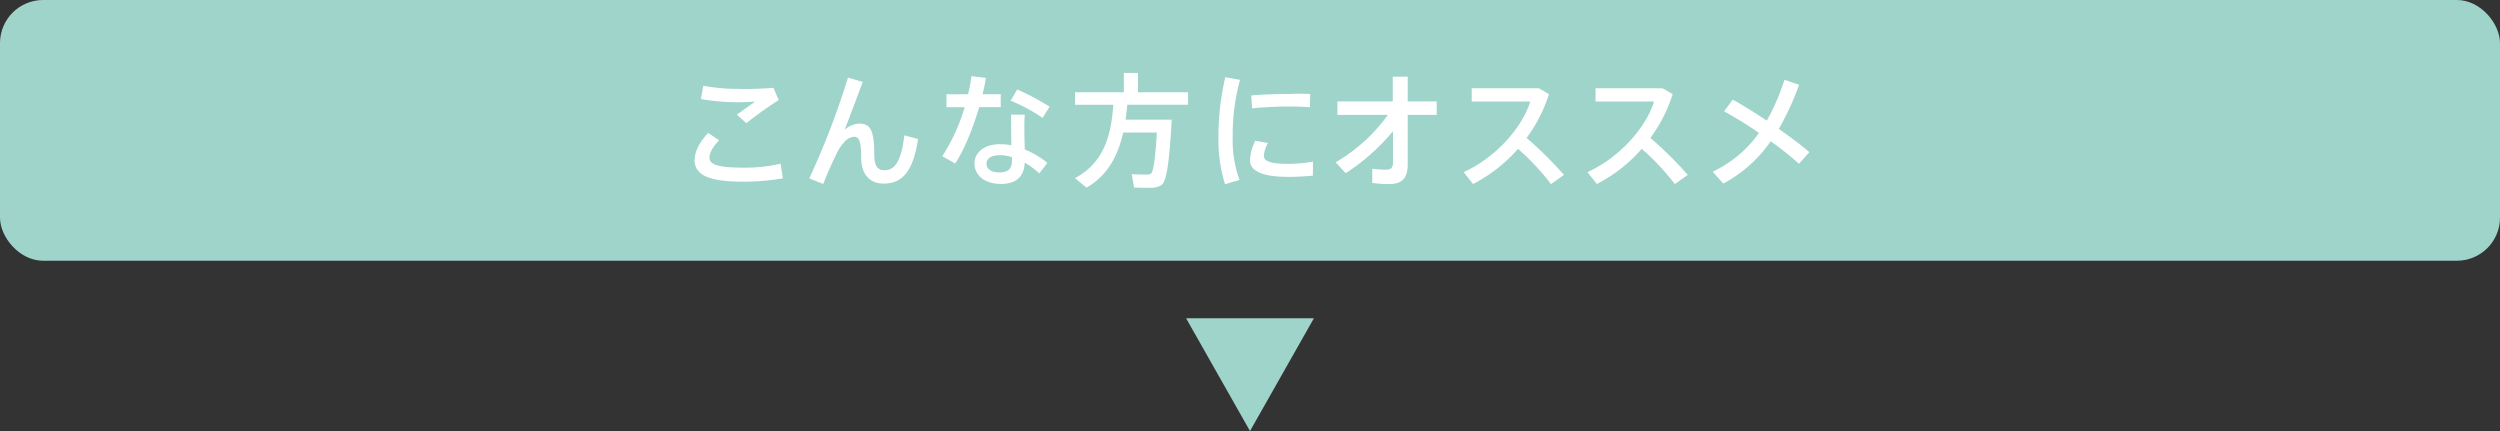
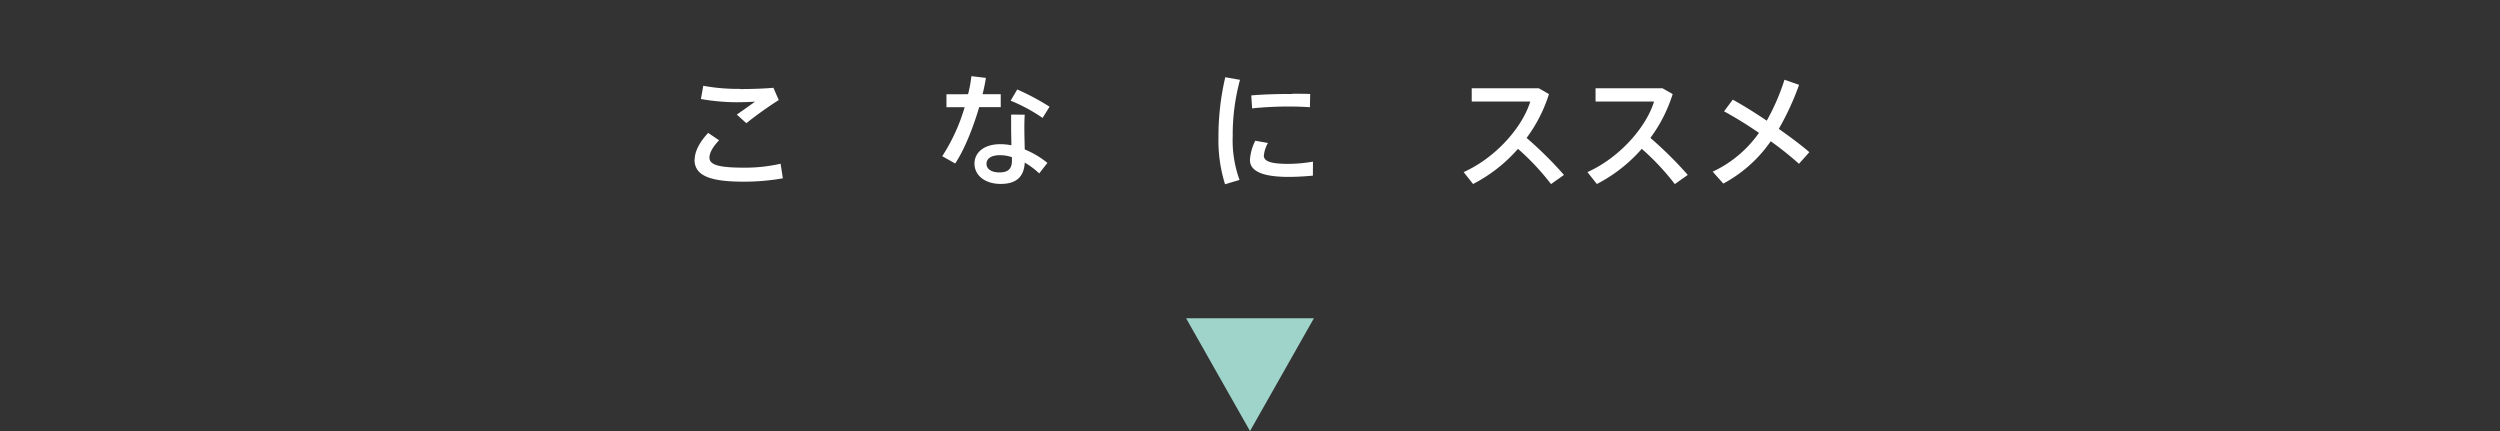
<svg xmlns="http://www.w3.org/2000/svg" viewBox="0 0 580 100">
  <rect x="0" y="0" width="580" height="100" fill="#333333" stroke="none" />
  <defs>
    <style>.cls-1,.cls-3{fill:#9fd4cb;}.cls-2{fill:#fff;}.cls-3{fill-rule:evenodd;}</style>
  </defs>
  <title>osusume_sp</title>
  <g id="レイヤー_2" data-name="レイヤー 2">
    <g id="スライス">
-       <rect class="cls-1" width="580" height="60.49" rx="10" ry="10" />
      <path class="cls-2" d="M161.17,37c0-1.81,1.09-4,3.13-6.17l2.53,1.72c-1.41,1.44-2.24,2.9-2.24,4,0,1.81,2.47,2.35,8.3,2.35a36.75,36.75,0,0,0,8.21-.92l.52,3.39a52.55,52.55,0,0,1-9,.78c-7.64,0-11.49-1.26-11.49-5.11Zm10.51-16.34c2.64,0,5.4-.09,7.75-.29l1.24,2.84a88,88,0,0,0-7.52,5.37l-2.21-2c1.38-.95,3.16-2.21,4.22-3-1.29.09-3,.14-4.34.14a48.49,48.49,0,0,1-8.21-.75l.55-3.07a44.1,44.1,0,0,0,8.5.72Z" />
-       <path class="cls-2" d="M200.15,19c-1.38,3.7-3,8.07-4.19,11.11a5.52,5.52,0,0,1,3.33-1.44c2.58,0,3.53,1.44,3.53,7,0,3.13.92,3.82,2.44,3.82,2.13,0,3.85-1.78,4.54-8.1l3.19.86c-1.18,8-4,10.34-8,10.34-3.07,0-5.2-2-5.2-6.06s-.57-4.8-1.67-4.8a3.33,3.33,0,0,0-2.33,1.35,8.83,8.83,0,0,0-1.41,2A79.52,79.52,0,0,0,191,42.68l-3.25-1.29A184.54,184.54,0,0,0,196.73,18Z" />
      <path class="cls-2" d="M224.59,21.86a31.18,31.18,0,0,0,.78-4.19l3.36.4a38.61,38.61,0,0,1-.78,3.79h4.22v3h-5c-1.41,4.8-3.45,9.91-5.57,13.07l-3-1.69a43,43,0,0,0,5.2-11.37h-4.22v-3Zm13.15,4.74c-.06.8-.09,1.9-.09,2.9,0,1.69.06,3.59.09,5.17A21.09,21.09,0,0,1,243,37.79l-1.9,2.44a17.91,17.91,0,0,0-3.36-2.5c-.17,3.22-1.89,4.94-5.57,4.94s-6.09-2-6.09-4.71c0-2.47,2.07-4.51,6-4.51a12.66,12.66,0,0,1,2.56.26c0-1.35-.06-2.84-.06-4.22,0-1,0-2.13,0-2.9ZM232.06,36c-2.07,0-3.19.75-3.19,2s1.18,2,3,2c2,0,2.9-.83,2.9-2.73,0-.23,0-.49,0-.8A8.61,8.61,0,0,0,232.06,36Zm9.82-8.64a38.44,38.44,0,0,0-7.41-4L236,20.76a54.92,54.92,0,0,1,7.5,4Z" />
-       <path class="cls-2" d="M269.83,27.77h2c-.49,9.16-1.09,14.24-2.38,15.16a4.24,4.24,0,0,1-2.35.63c-.89,0-2.84,0-4-.06l-.54-3.1c1.09.09,2.84.11,3.68.09a1.66,1.66,0,0,0,.8-.23c.55-.46,1-3.53,1.35-9.51h-7.81c-1.12,5-3.39,9.85-8.5,12.78l-2.7-2.21c7.12-3.68,8.47-10.8,8.9-17h-8.87V21.4h11.32V16.92H264V21.4h11.63v2.9h-14.1c-.12,1.15-.23,2.3-.4,3.47h8.67Z" />
      <path class="cls-2" d="M282.68,31.5a61,61,0,0,1,1.58-13.58l3.42.6a48.54,48.54,0,0,0-1.69,13,27,27,0,0,0,1.58,10.22l-3.36,1a34,34,0,0,1-1.52-11.14Zm21.91,9.25c-1.84.17-3.91.29-5.6.29-5.14,0-9-.95-9-3.91a11.23,11.23,0,0,1,1.24-4.48l2.93.52a7.56,7.56,0,0,0-.95,2.93c0,1.46,2,1.92,5.74,1.92a35.12,35.12,0,0,0,5.66-.52Zm-4.71-19c1.41,0,2.9,0,4.08.06l-.06,3.07c-1.44-.11-3.19-.17-4.94-.17-2.81,0-6,.17-8.47.43l-.2-3c2.76-.26,6.35-.34,9.56-.34Z" />
-       <path class="cls-2" d="M312.2,40.18l-2.33-2.53a38.89,38.89,0,0,0,12.12-11H310.28V23.52h12.84V17.78h3.47v5.74h6.72v3.13h-6.72V38.11c0,3.07-1.18,4.59-4.22,4.59a28.14,28.14,0,0,1-4-.26v-3.3a22.36,22.36,0,0,0,3.25.23c1.09,0,1.55-.49,1.55-1.61V30.44A48.18,48.18,0,0,1,312.2,40.18Z" />
      <path class="cls-2" d="M362.84,40.58l-3,2.13a56.65,56.65,0,0,0-7.67-8.18,35.24,35.24,0,0,1-10.42,8.16l-2.18-2.76c7.67-3.47,13.7-10.6,15.45-16.37H341.44V20.48H357l2.36,1.35A34.47,34.47,0,0,1,354.17,32,87.84,87.84,0,0,1,362.84,40.58Z" />
      <path class="cls-2" d="M391.56,40.58l-3,2.13a56.65,56.65,0,0,0-7.67-8.18,35.24,35.24,0,0,1-10.42,8.16l-2.18-2.76c7.67-3.47,13.7-10.6,15.45-16.37H370.17V20.48H385.7l2.36,1.35A34.47,34.47,0,0,1,382.89,32,87.84,87.84,0,0,1,391.56,40.58Z" />
      <path class="cls-2" d="M409.89,28A51.14,51.14,0,0,0,414,18.5l3.39,1.18a62.75,62.75,0,0,1-4.71,10.22c2.7,1.9,5.23,3.79,7.09,5.4L417.36,38a75.33,75.33,0,0,0-6.55-5.23,31.38,31.38,0,0,1-11,9.82l-2.47-2.76a27.18,27.18,0,0,0,10.74-9,90.39,90.39,0,0,0-8.1-5L402,23.12C404.35,24.41,407.13,26.13,409.89,28Z" />
      <polygon class="cls-3" points="290 100 304.83 73.83 275.17 73.83 290 100" />
    </g>
  </g>
</svg>